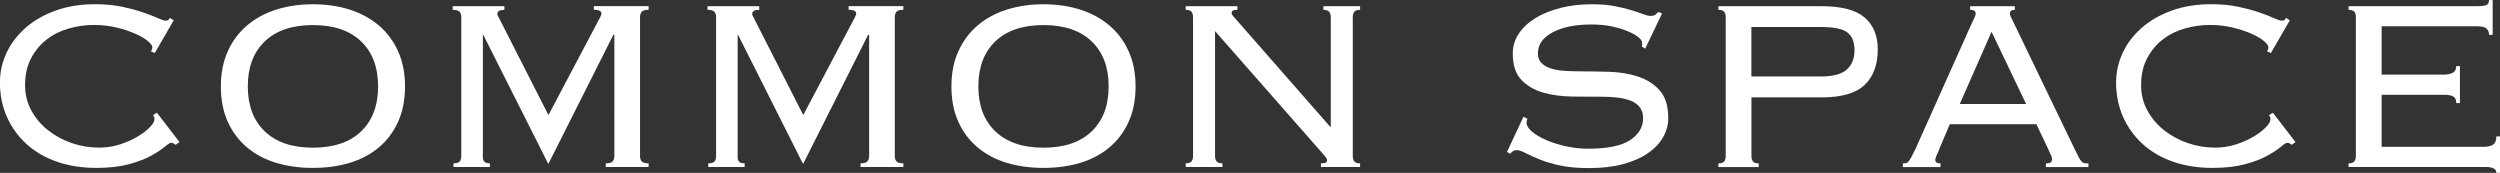
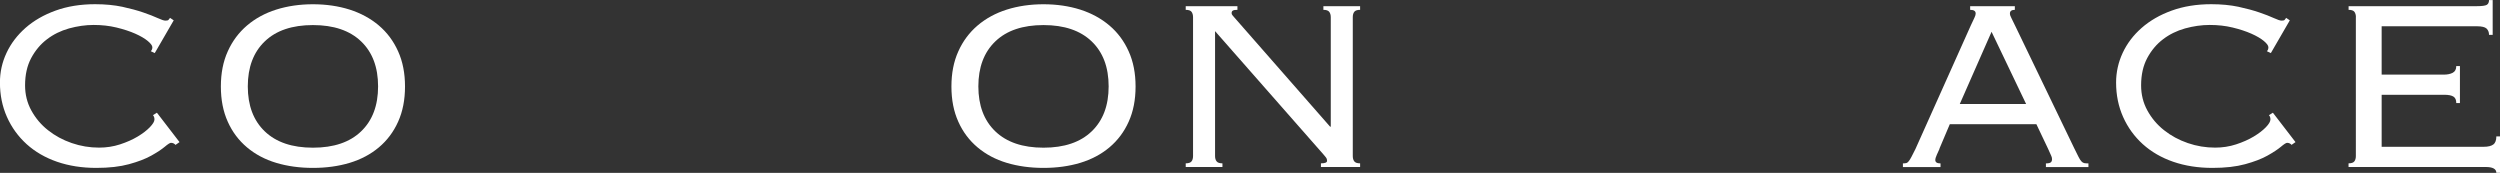
<svg xmlns="http://www.w3.org/2000/svg" id="_イヤー_2" viewBox="0 0 416.77 28.82">
  <rect x="0" y="0" width="416.77" height="28.82" fill="#333333" stroke="none" />
  <defs>
    <style>.cls-1{fill:#fff;}</style>
  </defs>
  <g id="_イヤー_6">
    <g>
      <path class="cls-1" d="M29.27,24.17c-.2-.24-.46-.36-.77-.36-.17,0-.52,.22-1.05,.67-.53,.44-1.27,.93-2.24,1.47-.97,.54-2.2,1.01-3.7,1.42-1.5,.41-3.31,.62-5.46,.62-2.38,0-4.56-.34-6.53-1.02-1.97-.68-3.66-1.66-5.07-2.93-1.41-1.28-2.51-2.79-3.29-4.54-.78-1.75-1.17-3.66-1.17-5.74,0-1.73,.36-3.38,1.1-4.95,.73-1.56,1.79-2.95,3.16-4.16,1.38-1.21,3.04-2.17,5-2.88,1.95-.71,4.16-1.07,6.6-1.07,1.7,0,3.21,.15,4.54,.43,1.33,.29,2.48,.6,3.47,.94,.99,.34,1.79,.65,2.42,.94,.63,.29,1.06,.43,1.3,.43,.27,0,.44-.04,.51-.13,.07-.08,.15-.2,.26-.33l.61,.41-3.16,5.46-.66-.31c.17-.17,.26-.39,.26-.66s-.26-.62-.77-1.05c-.51-.42-1.21-.83-2.09-1.22-.88-.39-1.92-.73-3.11-1.02-1.19-.29-2.47-.43-3.82-.43s-2.73,.2-4.11,.58c-1.38,.39-2.6,.99-3.67,1.81-1.07,.81-1.95,1.86-2.63,3.13-.68,1.27-1.02,2.79-1.02,4.55,0,1.53,.35,2.93,1.05,4.2,.7,1.27,1.62,2.37,2.78,3.28,1.16,.92,2.47,1.63,3.95,2.14s3,.76,4.56,.76c1.22,0,2.39-.18,3.49-.54,1.1-.36,2.08-.79,2.93-1.3,.85-.51,1.53-1.03,2.04-1.56,.51-.53,.77-.96,.77-1.3,0-.31-.09-.54-.25-.71l.66-.41,3.77,4.9-.66,.46Z" />
      <path class="cls-1" d="M52.17,.71c2.21,0,4.25,.3,6.12,.89,1.87,.6,3.49,1.48,4.87,2.65,1.38,1.17,2.45,2.61,3.21,4.31,.77,1.7,1.15,3.66,1.15,5.86s-.38,4.17-1.15,5.87c-.76,1.7-1.84,3.13-3.21,4.28-1.38,1.16-3,2.01-4.87,2.58-1.87,.56-3.91,.84-6.12,.84s-4.25-.28-6.12-.84c-1.87-.56-3.49-1.42-4.87-2.58-1.38-1.16-2.45-2.58-3.21-4.28-.77-1.7-1.15-3.65-1.15-5.87s.38-4.16,1.15-5.86c.76-1.7,1.84-3.14,3.21-4.31,1.38-1.17,3-2.06,4.87-2.65,1.87-.59,3.91-.89,6.12-.89Zm0,3.47c-3.47,0-6.15,.91-8.03,2.72-1.89,1.81-2.83,4.32-2.83,7.5s.94,5.69,2.83,7.5c1.89,1.81,4.56,2.72,8.03,2.72s6.15-.91,8.03-2.72c1.89-1.81,2.83-4.32,2.83-7.5s-.94-5.69-2.83-7.5-4.56-2.72-8.03-2.72Z" />
-       <path class="cls-1" d="M75.58,27.23c.54,0,.9-.11,1.07-.33,.17-.22,.25-.52,.25-.89V2.86c0-.37-.09-.67-.28-.89-.19-.22-.57-.33-1.15-.33v-.61h8.62v.61c-.78,0-1.17,.22-1.17,.66,0,.2,.07,.39,.2,.56l8.31,16.32L100.06,2.86c.03-.1,.08-.2,.13-.31,.05-.1,.08-.2,.08-.31,0-.17-.09-.31-.28-.43-.19-.12-.52-.18-.99-.18v-.61h9.13v.61c-.58,0-.96,.11-1.15,.33-.19,.22-.28,.52-.28,.89V26.01c0,.37,.09,.67,.28,.89,.19,.22,.57,.33,1.15,.33v.61h-7.14v-.61c.58,0,.96-.11,1.15-.33,.19-.22,.28-.52,.28-.89V5.87l-.15-.1-10.86,21.57-10.86-21.57-.05,.1V26.01c-.03,.37,.03,.67,.2,.89,.17,.22,.49,.33,.97,.33v.61h-6.07v-.61Z" />
-       <path class="cls-1" d="M118.06,27.23c.54,0,.9-.11,1.07-.33,.17-.22,.25-.52,.25-.89V2.86c0-.37-.09-.67-.28-.89-.19-.22-.57-.33-1.15-.33v-.61h8.62v.61c-.78,0-1.17,.22-1.17,.66,0,.2,.07,.39,.2,.56l8.31,16.32,8.62-16.32c.03-.1,.08-.2,.13-.31,.05-.1,.08-.2,.08-.31,0-.17-.09-.31-.28-.43-.19-.12-.52-.18-.99-.18v-.61h9.13v.61c-.58,0-.96,.11-1.15,.33-.19,.22-.28,.52-.28,.89V26.01c0,.37,.09,.67,.28,.89,.19,.22,.57,.33,1.15,.33v.61h-7.14v-.61c.58,0,.96-.11,1.15-.33,.19-.22,.28-.52,.28-.89V5.87l-.15-.1-10.86,21.57-10.86-21.57-.05,.1V26.01c-.03,.37,.03,.67,.2,.89,.17,.22,.49,.33,.97,.33v.61h-6.07v-.61Z" />
      <path class="cls-1" d="M173.96,.71c2.21,0,4.25,.3,6.12,.89,1.87,.6,3.49,1.48,4.87,2.65,1.38,1.17,2.45,2.61,3.21,4.31,.77,1.7,1.15,3.66,1.15,5.86s-.38,4.17-1.15,5.87c-.76,1.7-1.84,3.13-3.21,4.28-1.38,1.16-3,2.01-4.87,2.58-1.87,.56-3.91,.84-6.12,.84s-4.25-.28-6.12-.84c-1.87-.56-3.49-1.42-4.87-2.58-1.38-1.16-2.45-2.58-3.21-4.28-.77-1.7-1.15-3.65-1.15-5.87s.38-4.16,1.15-5.86c.76-1.7,1.84-3.14,3.21-4.31,1.38-1.17,3-2.06,4.87-2.65,1.87-.59,3.91-.89,6.12-.89Zm0,3.47c-3.47,0-6.15,.91-8.03,2.72-1.89,1.81-2.83,4.32-2.83,7.5s.94,5.69,2.83,7.5c1.89,1.81,4.56,2.72,8.03,2.72s6.15-.91,8.03-2.72c1.89-1.81,2.83-4.32,2.83-7.5s-.94-5.69-2.83-7.5-4.56-2.72-8.03-2.72Z" />
      <path class="cls-1" d="M221.85,21.11V2.86c0-.37-.09-.67-.26-.89-.17-.22-.49-.33-.97-.33v-.61h6.12v.61c-.48,0-.8,.11-.97,.33-.17,.22-.25,.52-.25,.89V26.01c0,.37,.08,.67,.25,.89,.17,.22,.49,.33,.97,.33v.61h-6.53v-.61c.68,0,1.02-.14,1.02-.41,0-.24-.07-.43-.2-.59-.14-.15-.24-.28-.31-.38l-18.16-20.66V26.01c0,.37,.08,.67,.26,.89,.17,.22,.49,.33,.97,.33v.61h-6.12v-.61c.48,0,.8-.11,.97-.33,.17-.22,.25-.52,.25-.89V2.86c0-.37-.09-.67-.25-.89-.17-.22-.49-.33-.97-.33v-.61h8.62v.61c-.37,0-.63,.04-.77,.13-.14,.08-.2,.23-.2,.43,0,.1,.04,.21,.13,.33,.08,.12,.18,.23,.28,.33l16.01,18.26h.1Z" />
-       <path class="cls-1" d="M254.64,19.79c-.1,.24-.15,.46-.15,.66,0,.48,.3,.97,.89,1.48,.59,.51,1.38,.98,2.35,1.4,.97,.43,2.07,.77,3.29,1.05,1.22,.27,2.46,.41,3.72,.41,3.23,0,5.57-.48,7.01-1.43,1.44-.95,2.17-2.18,2.17-3.67,0-.71-.18-1.31-.54-1.78-.36-.48-.85-.84-1.48-1.1-.63-.25-1.36-.43-2.19-.54-.83-.1-1.73-.15-2.68-.15-1.56,0-3.22,0-4.97-.03-1.75-.02-3.36-.24-4.82-.66-1.46-.42-2.67-1.13-3.62-2.12-.95-.99-1.43-2.45-1.43-4.39,0-1.22,.34-2.34,1.02-3.34,.68-1,1.61-1.86,2.78-2.58,1.17-.71,2.56-1.27,4.16-1.68,1.6-.41,3.33-.61,5.2-.61,1.46,0,2.73,.1,3.8,.31,1.07,.2,2,.43,2.78,.66,.78,.24,1.43,.46,1.94,.66,.51,.2,.93,.31,1.27,.31,.37,0,.65-.07,.82-.2,.17-.14,.34-.29,.51-.46l.61,.25-2.81,5.87-.56-.36c.03-.1,.05-.32,.05-.66,0-.24-.2-.53-.61-.87-.41-.34-.99-.67-1.73-.99-.75-.32-1.64-.59-2.68-.82-1.04-.22-2.17-.33-3.39-.33-2.75,0-4.94,.44-6.55,1.33-1.62,.88-2.42,2.04-2.42,3.47,0,.65,.18,1.17,.54,1.56,.36,.39,.85,.7,1.48,.92,.63,.22,1.36,.37,2.19,.43,.83,.07,1.73,.1,2.68,.1,1.6,0,3.26,.03,5,.08,1.73,.05,3.33,.31,4.79,.79,1.46,.48,2.67,1.24,3.62,2.3,.95,1.05,1.43,2.6,1.43,4.64,0,1.09-.28,2.13-.84,3.14-.56,1-1.4,1.9-2.52,2.68-1.12,.78-2.51,1.39-4.16,1.84-1.65,.44-3.56,.66-5.74,.66-1.84,0-3.43-.15-4.77-.43-1.34-.29-2.49-.63-3.44-1.02-.95-.39-1.73-.75-2.35-1.07-.61-.32-1.1-.48-1.48-.48-.34,0-.7,.2-1.07,.61l-.51-.31,2.75-5.87,.66,.36Z" />
-       <path class="cls-1" d="M287.69,2.86c0-.37-.09-.67-.25-.89-.17-.22-.49-.33-.97-.33v-.61h17.14c3.37,0,5.78,.63,7.24,1.89,1.46,1.26,2.19,3.03,2.19,5.3,0,2.55-.72,4.52-2.17,5.92-1.45,1.39-3.82,2.09-7.11,2.09h-11.78v9.79c0,.37,.08,.67,.25,.89,.17,.22,.49,.33,.97,.33v.61h-6.73v-.61c.48,0,.8-.11,.97-.33,.17-.22,.25-.52,.25-.89V2.86Zm15.81,9.89c2.07,0,3.54-.39,4.39-1.17,.85-.78,1.27-1.85,1.27-3.21s-.38-2.3-1.15-2.93c-.77-.63-2.27-.94-4.51-.94h-11.53V12.75h11.53Z" />
      <path class="cls-1" d="M323.34,24.79c-.14,.31-.29,.65-.46,1.02-.17,.37-.25,.66-.25,.87,0,.37,.29,.56,.87,.56v.61h-6.27v-.61c.2,0,.38-.02,.54-.05,.15-.03,.3-.14,.43-.31,.14-.17,.29-.42,.46-.74,.17-.32,.39-.76,.66-1.3l9.23-20.6c.27-.58,.48-1.01,.61-1.3,.14-.29,.2-.52,.2-.69,0-.41-.31-.61-.92-.61v-.61h7.45v.61c-.54,0-.82,.2-.82,.61,0,.2,.08,.47,.26,.79,.17,.32,.39,.77,.66,1.35l9.79,20.3c.31,.61,.54,1.09,.71,1.43,.17,.34,.33,.6,.48,.76,.15,.17,.31,.27,.48,.31,.17,.03,.41,.05,.71,.05v.61h-7.09v-.61c.41,0,.68-.06,.82-.18,.14-.12,.2-.3,.2-.54,0-.17-.04-.35-.13-.54-.08-.19-.26-.59-.54-1.2l-1.94-4.08h-14.43l-1.73,4.08Zm14.43-7.45l-5.76-12.04-5.3,12.04h11.07Z" />
      <path class="cls-1" d="M382.04,24.17c-.2-.24-.46-.36-.76-.36-.17,0-.52,.22-1.05,.67-.53,.44-1.27,.93-2.24,1.47-.97,.54-2.2,1.01-3.7,1.42-1.5,.41-3.31,.62-5.46,.62-2.38,0-4.56-.34-6.53-1.02-1.97-.68-3.66-1.66-5.07-2.93-1.41-1.28-2.51-2.79-3.29-4.54-.78-1.75-1.17-3.66-1.17-5.74,0-1.73,.37-3.38,1.1-4.95,.73-1.56,1.78-2.95,3.16-4.16,1.38-1.21,3.04-2.17,5-2.88s4.16-1.07,6.6-1.07c1.7,0,3.21,.15,4.54,.43,1.33,.29,2.48,.6,3.47,.94,.99,.34,1.79,.65,2.42,.94,.63,.29,1.06,.43,1.3,.43,.27,0,.44-.04,.51-.13,.07-.08,.15-.2,.25-.33l.61,.41-3.16,5.46-.66-.31c.17-.17,.25-.39,.25-.66s-.25-.62-.76-1.05c-.51-.42-1.21-.83-2.09-1.22-.88-.39-1.92-.73-3.11-1.02-1.19-.29-2.47-.43-3.83-.43s-2.73,.2-4.11,.58c-1.38,.39-2.6,.99-3.67,1.81-1.07,.81-1.95,1.86-2.63,3.13-.68,1.27-1.02,2.79-1.02,4.55,0,1.53,.35,2.93,1.05,4.2,.7,1.27,1.62,2.37,2.78,3.28,1.16,.92,2.47,1.63,3.95,2.14s3,.76,4.56,.76c1.22,0,2.39-.18,3.49-.54,1.1-.36,2.08-.79,2.93-1.3,.85-.51,1.53-1.03,2.04-1.56,.51-.53,.76-.96,.76-1.3,0-.31-.08-.54-.25-.71l.66-.41,3.77,4.9-.66,.46Z" />
      <path class="cls-1" d="M392.75,2.86c0-.37-.09-.67-.25-.89-.17-.22-.49-.33-.97-.33v-.61h21.37c.88,0,1.44-.08,1.68-.23,.24-.15,.36-.42,.36-.79h.61V5.81h-.61c0-.44-.14-.79-.41-1.05-.27-.25-.8-.38-1.58-.38h-15.91V12.44h10.35c.61,0,1.11-.1,1.5-.31,.39-.2,.59-.58,.59-1.12h.61v6.17h-.61c0-.51-.15-.87-.46-1.07s-.82-.31-1.53-.31h-10.45v8.67h17.03c.71,0,1.24-.13,1.58-.38,.34-.25,.51-.71,.51-1.35h.61v6.07h-.61c0-.65-.6-.97-1.79-.97h-22.85v-.61c.48,0,.8-.11,.97-.33,.17-.22,.25-.52,.25-.89V2.86Z" />
    </g>
  </g>
</svg>